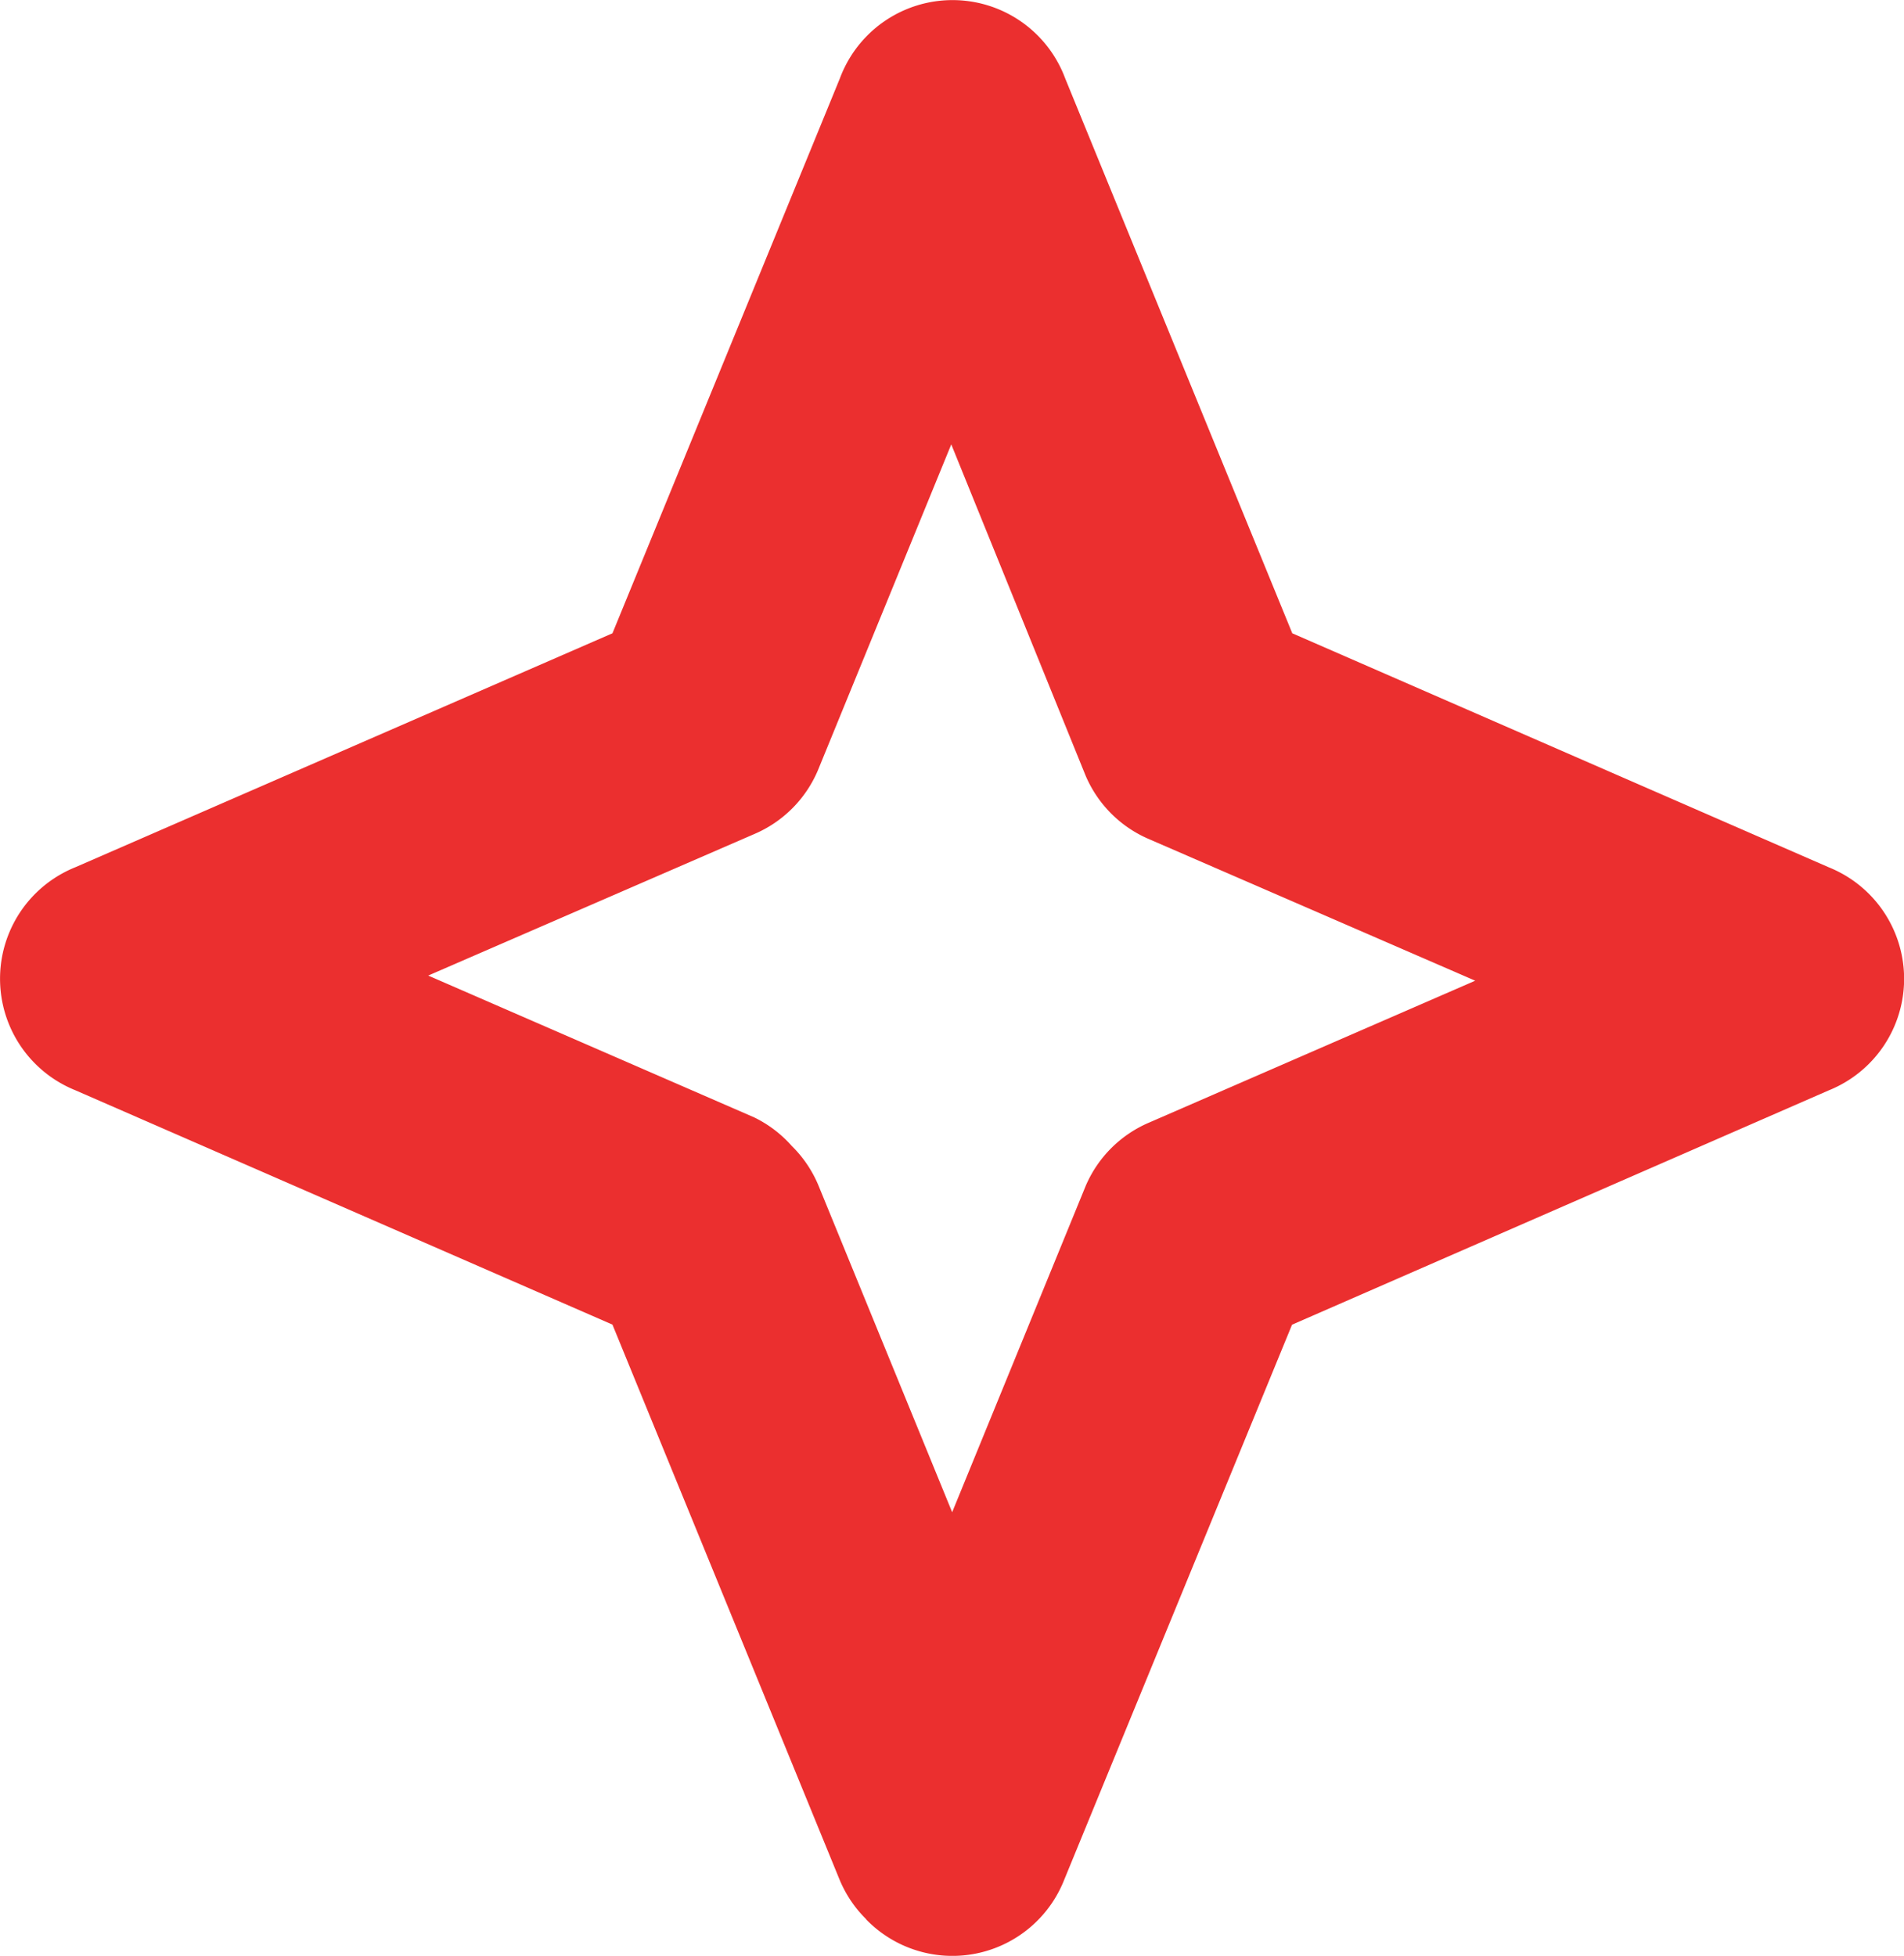
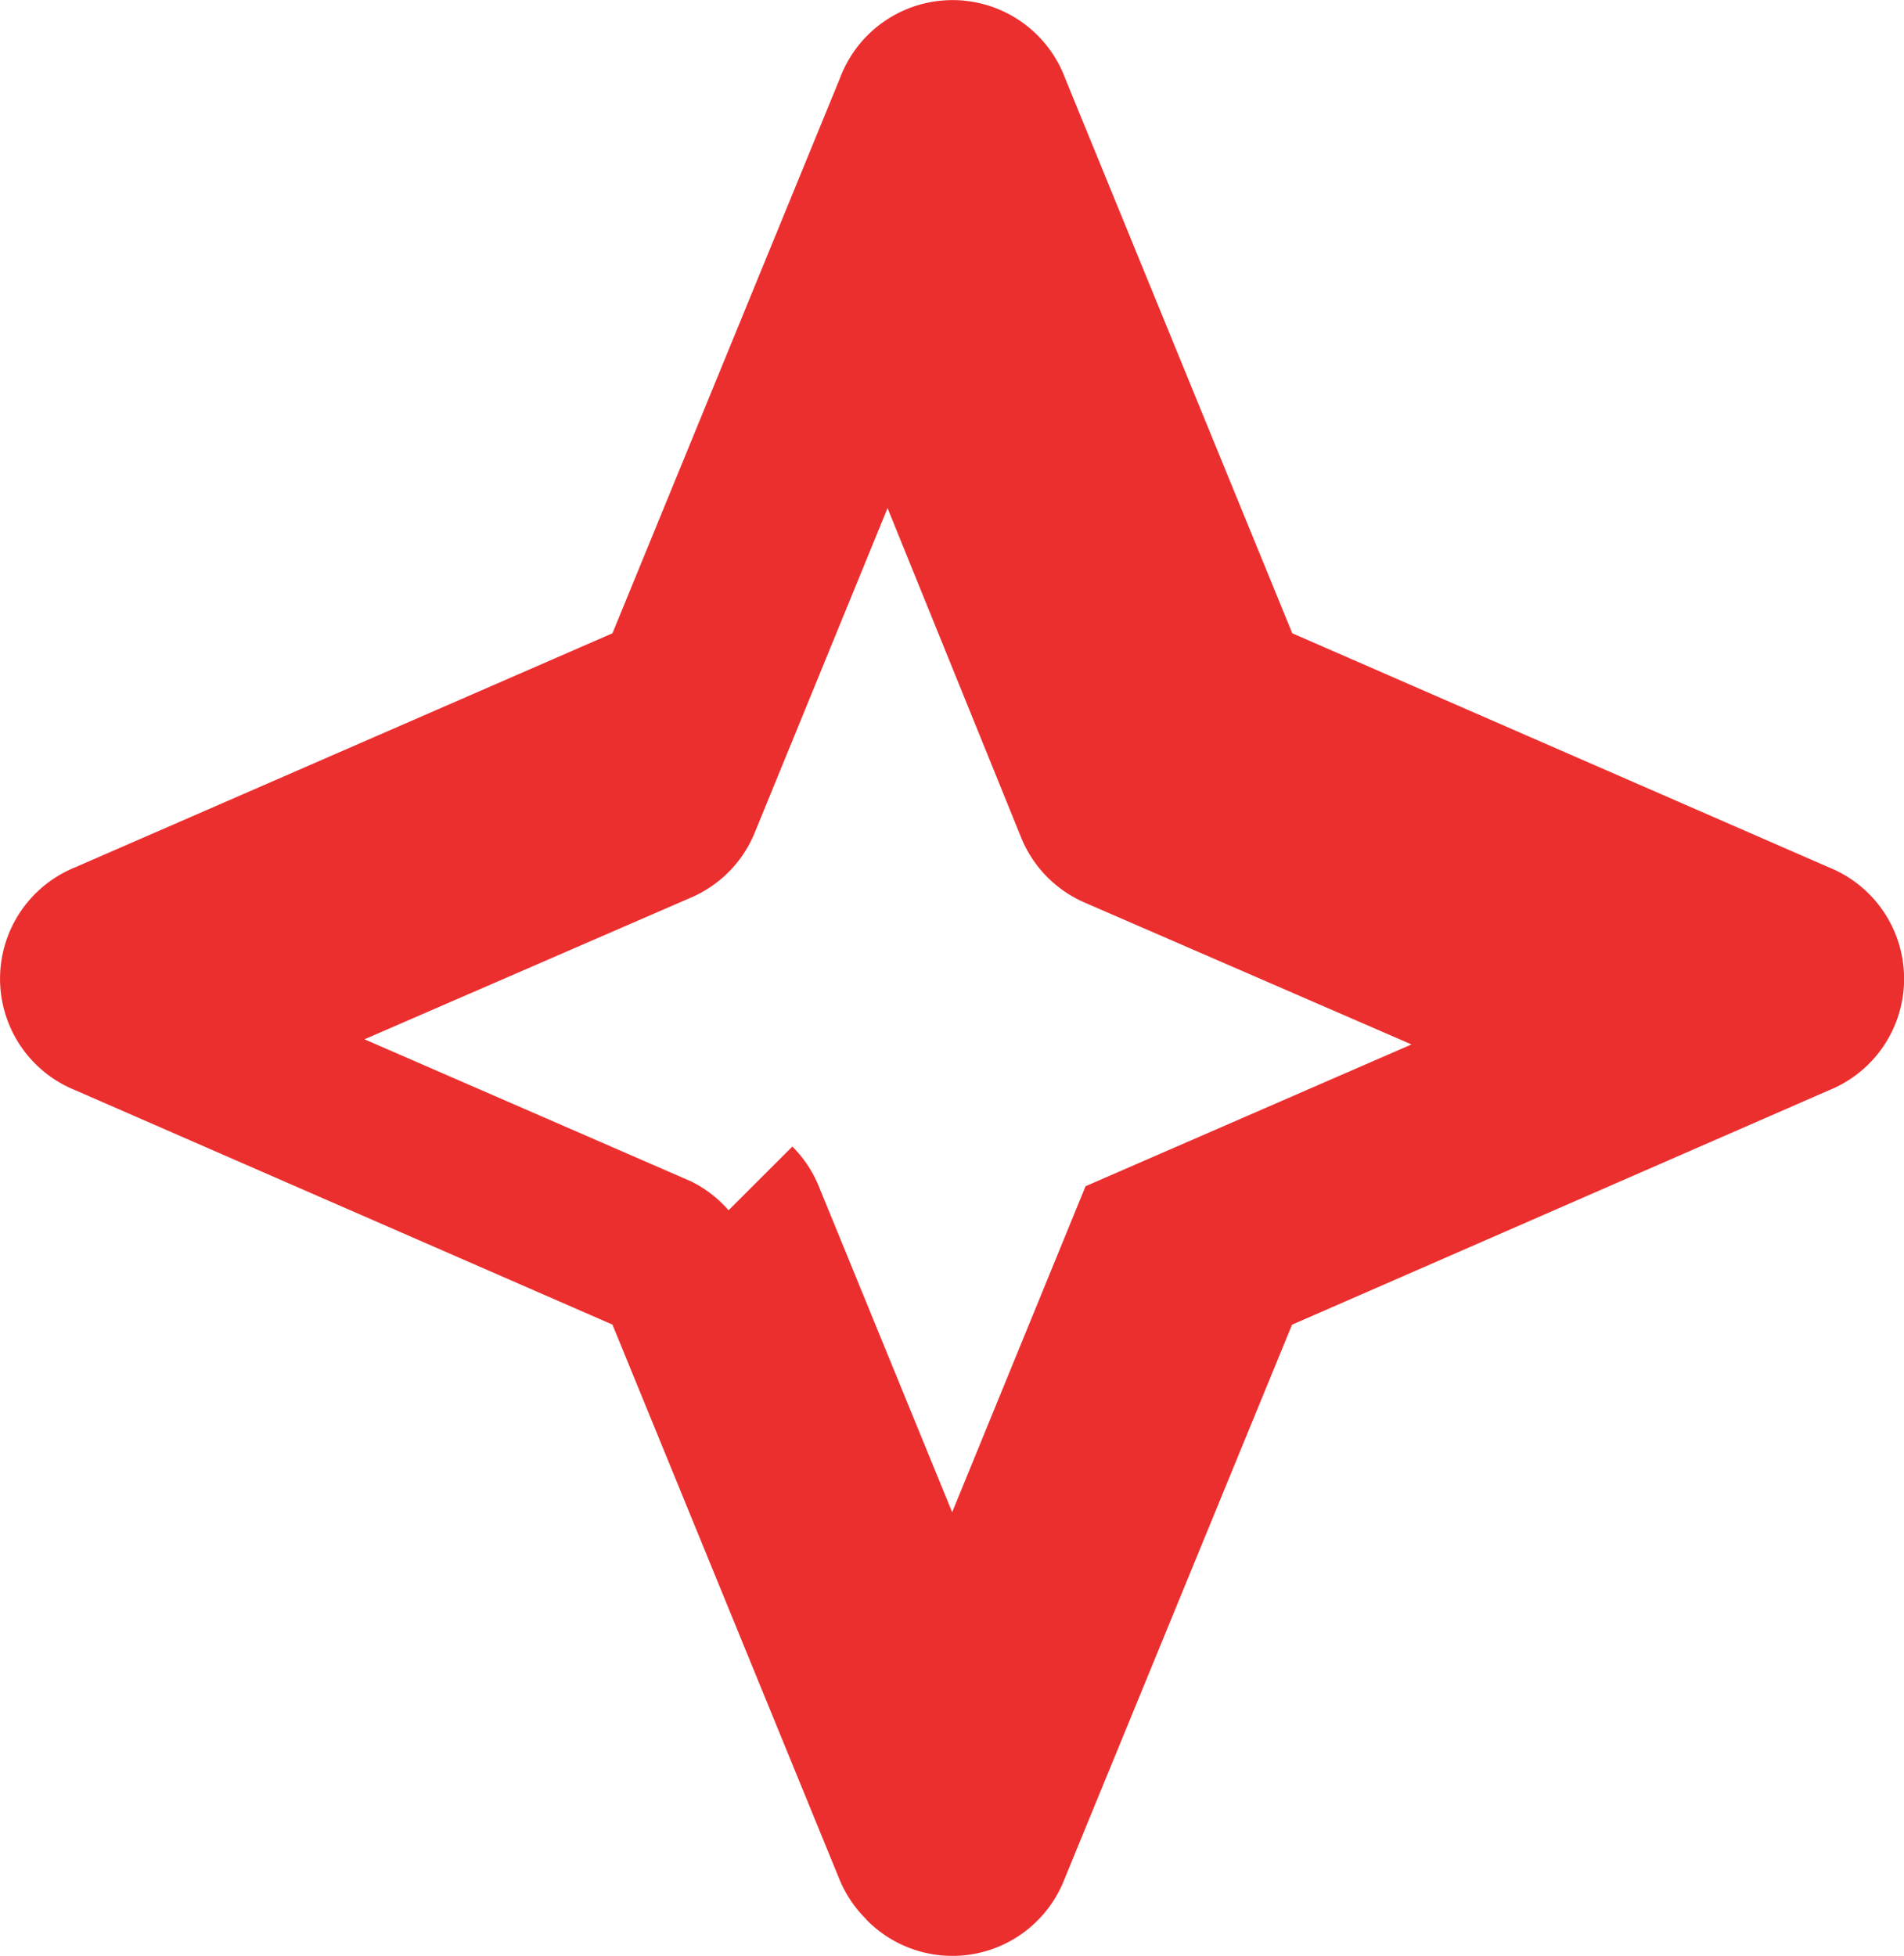
<svg xmlns="http://www.w3.org/2000/svg" width="23.366" height="24" viewBox="0 0 23.366 24">
-   <path id="路径_178937" data-name="路径 178937" d="M65.715,104.764a1.475,1.475,0,0,1-.328-.487L62.6,97.467l-6.592-2.876a1.475,1.475,0,0,1,0-2.736L62.6,88.984l2.791-6.809a1.475,1.475,0,0,1,2.765,0l2.787,6.809,6.585,2.872a1.475,1.475,0,0,1,0,2.736l-6.588,2.876-2.795,6.809a1.475,1.475,0,0,1-2.433.487Zm-.907-9.482a1.475,1.475,0,0,1,.324.487l1.637,4,1.637-4a1.475,1.475,0,0,1,.782-.782l4-1.74-4-1.736a1.475,1.475,0,0,1-.782-.782l-1.648-4.063-1.637,4a1.475,1.475,0,0,1-.782.782l-4,1.736,4,1.74a1.475,1.475,0,0,1,.468.358Z" transform="translate(-55.084 -81.213)" fill="#eb2f2f" />
+   <path id="路径_178937" data-name="路径 178937" d="M65.715,104.764a1.475,1.475,0,0,1-.328-.487L62.6,97.467l-6.592-2.876a1.475,1.475,0,0,1,0-2.736L62.6,88.984l2.791-6.809a1.475,1.475,0,0,1,2.765,0l2.787,6.809,6.585,2.872a1.475,1.475,0,0,1,0,2.736l-6.588,2.876-2.795,6.809a1.475,1.475,0,0,1-2.433.487Zm-.907-9.482a1.475,1.475,0,0,1,.324.487l1.637,4,1.637-4l4-1.74-4-1.736a1.475,1.475,0,0,1-.782-.782l-1.648-4.063-1.637,4a1.475,1.475,0,0,1-.782.782l-4,1.736,4,1.74a1.475,1.475,0,0,1,.468.358Z" transform="translate(-55.084 -81.213)" fill="#eb2f2f" />
</svg>